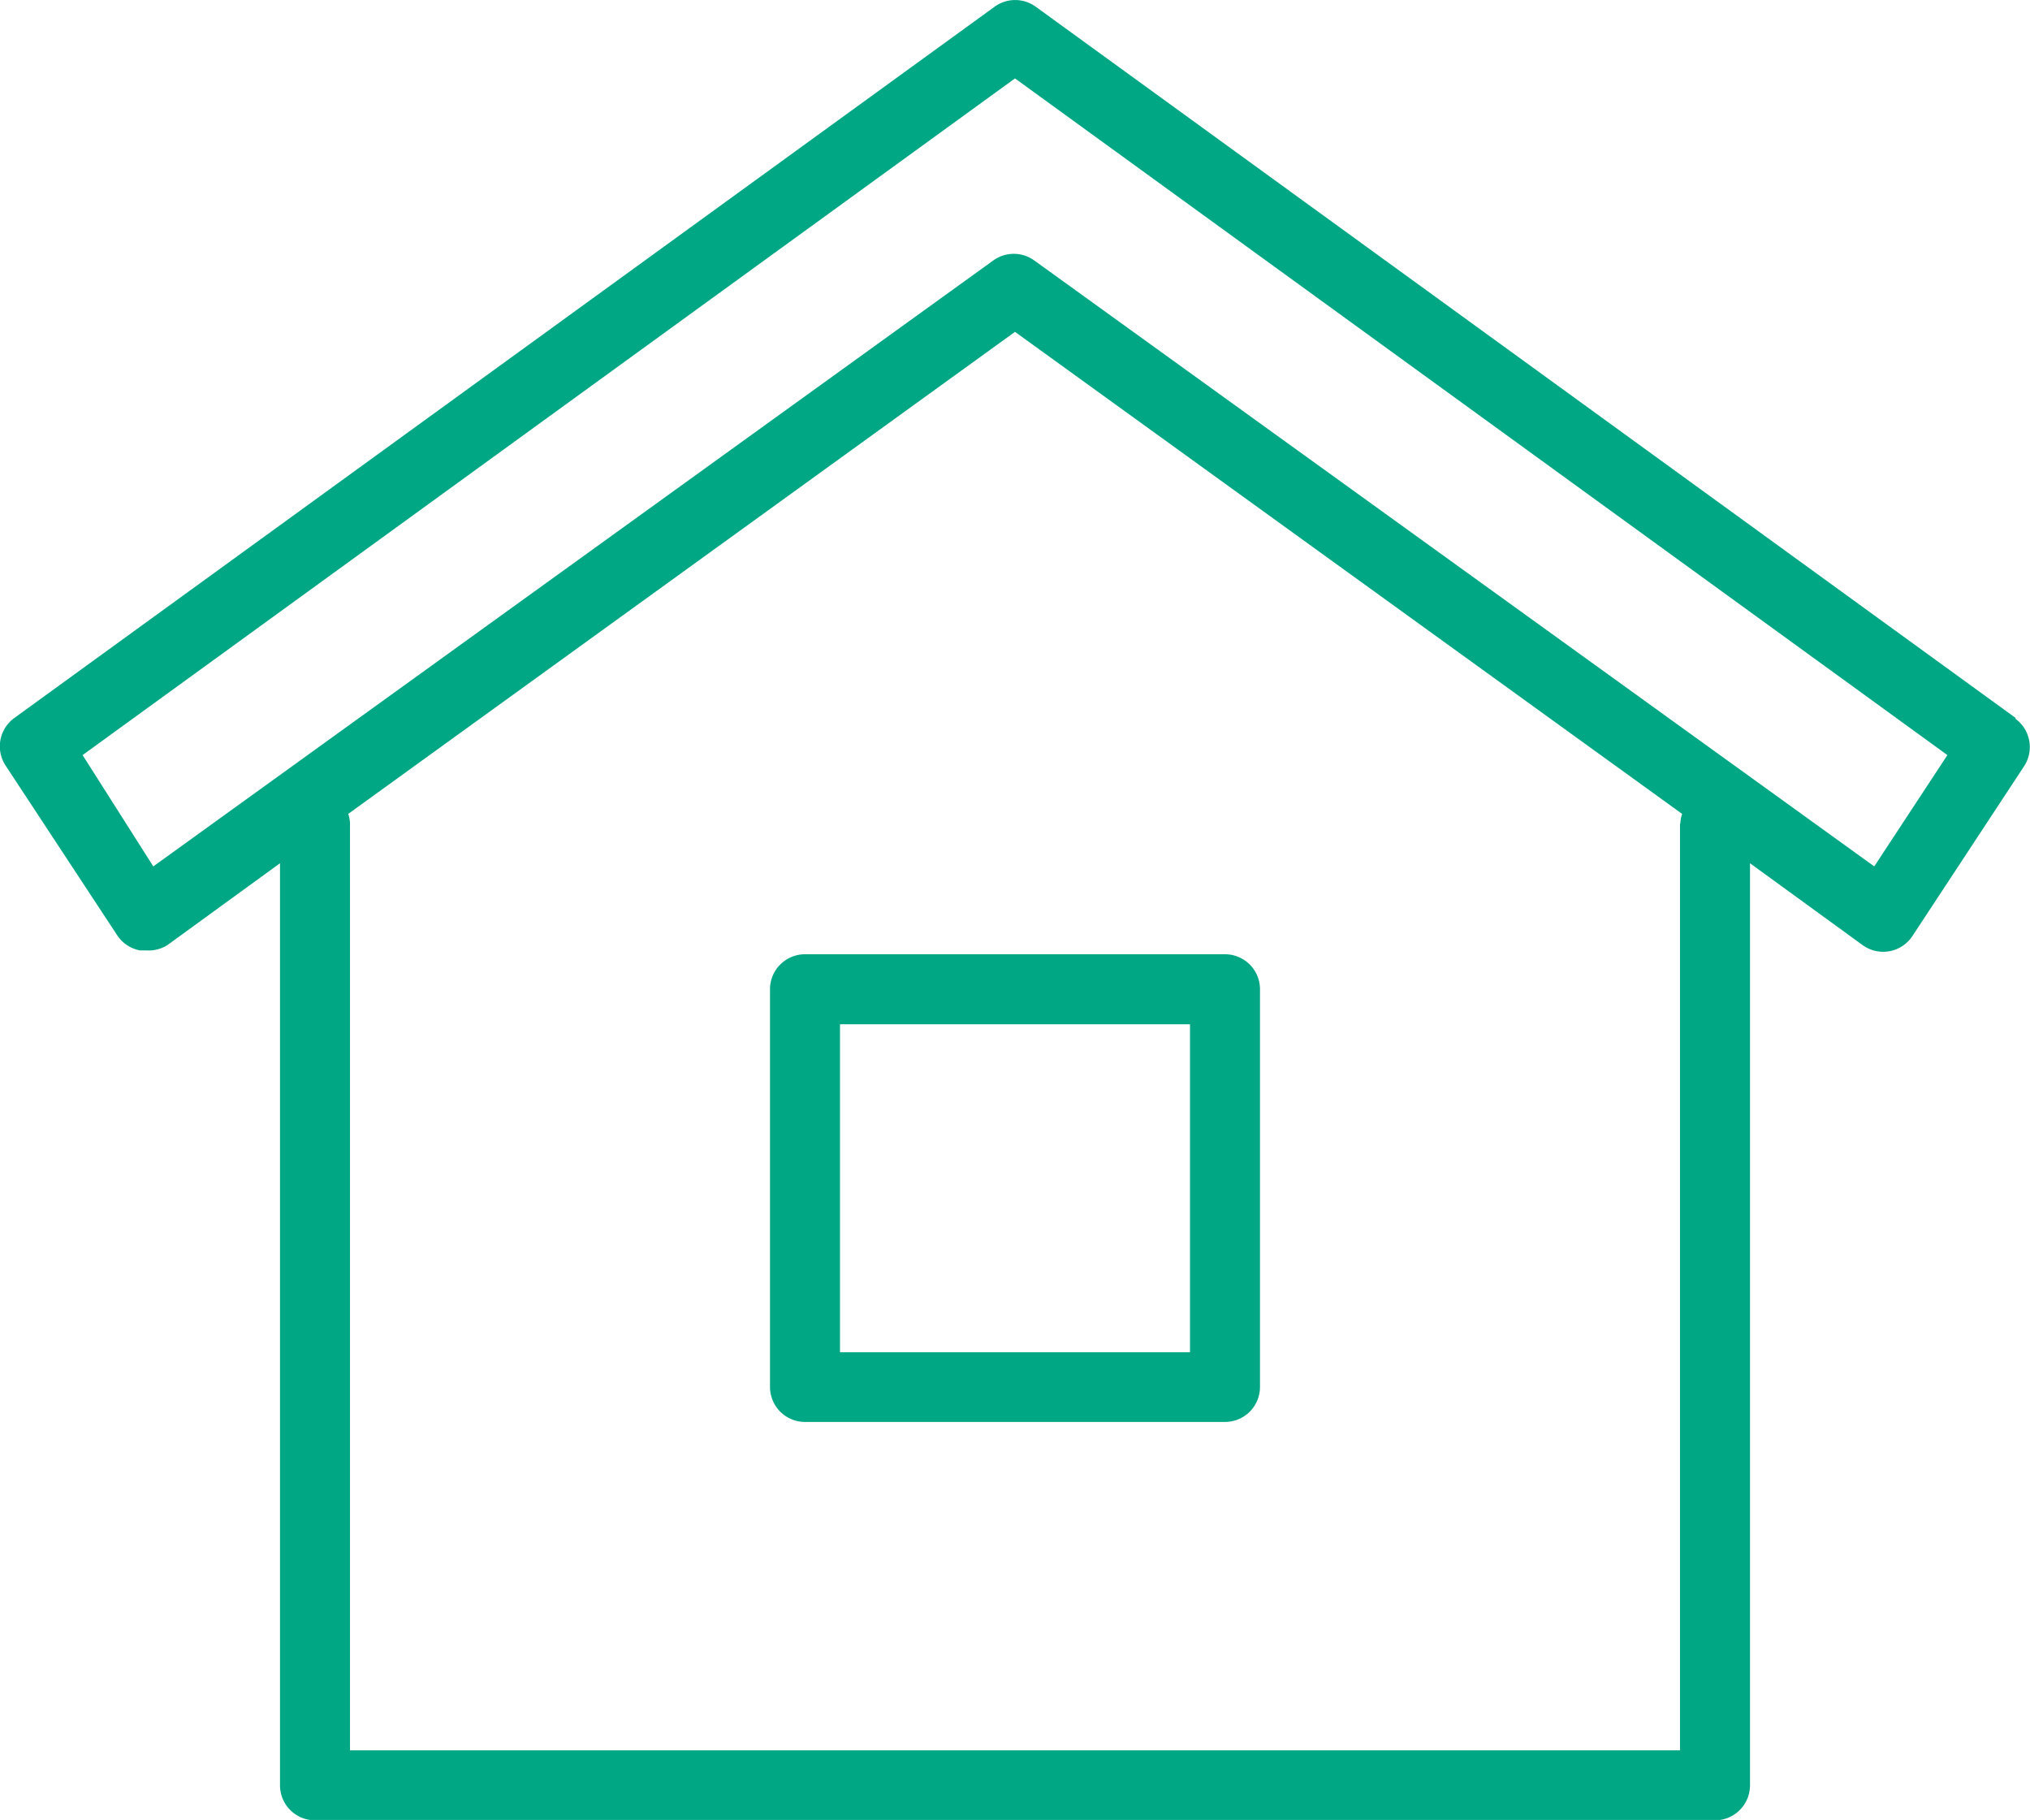
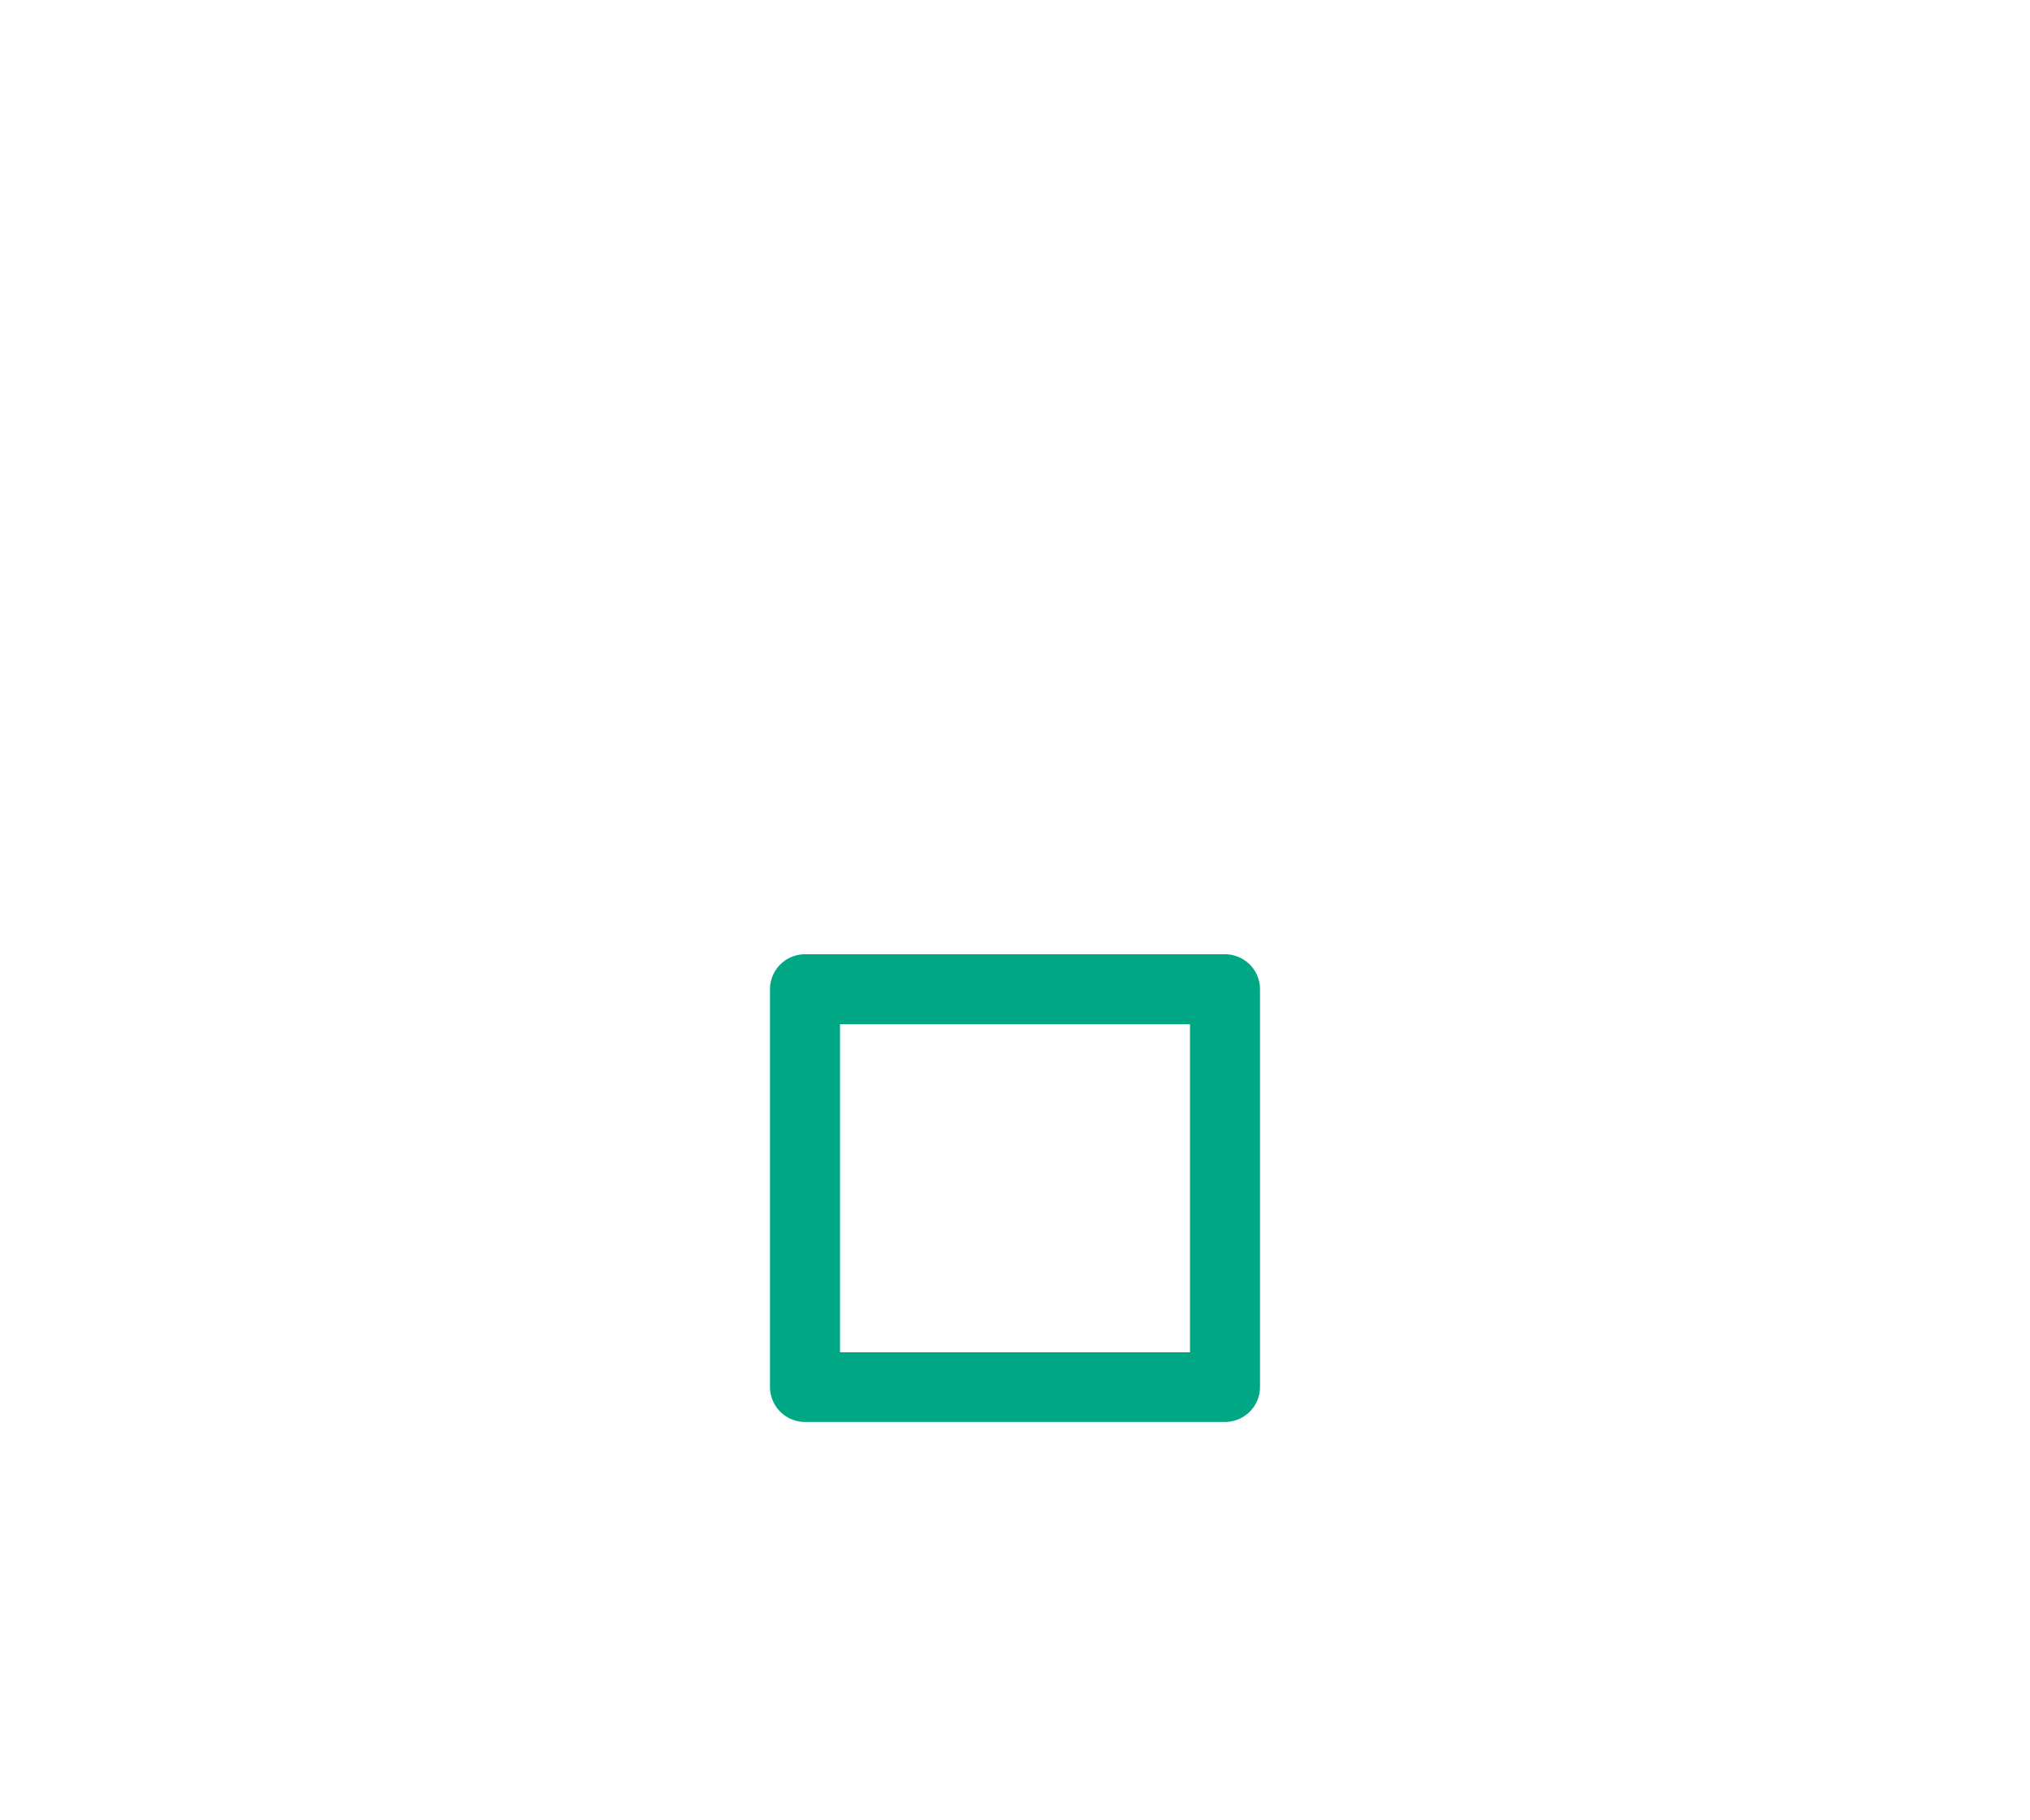
<svg xmlns="http://www.w3.org/2000/svg" viewBox="0 0 58 51.99">
  <defs>
    <style>.cls-1{fill:#00A784;}</style>
  </defs>
  <title>アセット 1</title>
  <g id="レイヤー_2" data-name="レイヤー 2">
    <g id="レイヤー_1-2" data-name="レイヤー 1">
      <path class="cls-1" d="M22,28.26V39.62a1,1,0,0,0,1,1H35a1,1,0,0,0,1-1V28.26a1,1,0,0,0-1-1H23a1,1,0,0,0-1,1m2,1H34v9.37H24Z" />
-       <path class="cls-1" d="M57.59,20.51,29.59.19a1,1,0,0,0-1.17,0L.41,20.51a1,1,0,0,0-.25,1.36l3.19,4.85a1,1,0,0,0,.65.43l.18,0A1,1,0,0,0,4.78,27L8,24.66V51a1,1,0,0,0,1,1H49a1,1,0,0,0,1-1V24.66L53.22,27a1,1,0,0,0,1.42-.26l3.19-4.85a1,1,0,0,0-.25-1.36m-9.58,3V50H10V23.52a1,1,0,0,0-.05-.27L29,9.48,48.06,23.25a1,1,0,0,0-.05.27m5.54,1.23-24-17.31a1,1,0,0,0-1.17,0l-24,17.31L2.36,21.57,29,2.24,55.64,21.57Z" />
    </g>
  </g>
</svg>